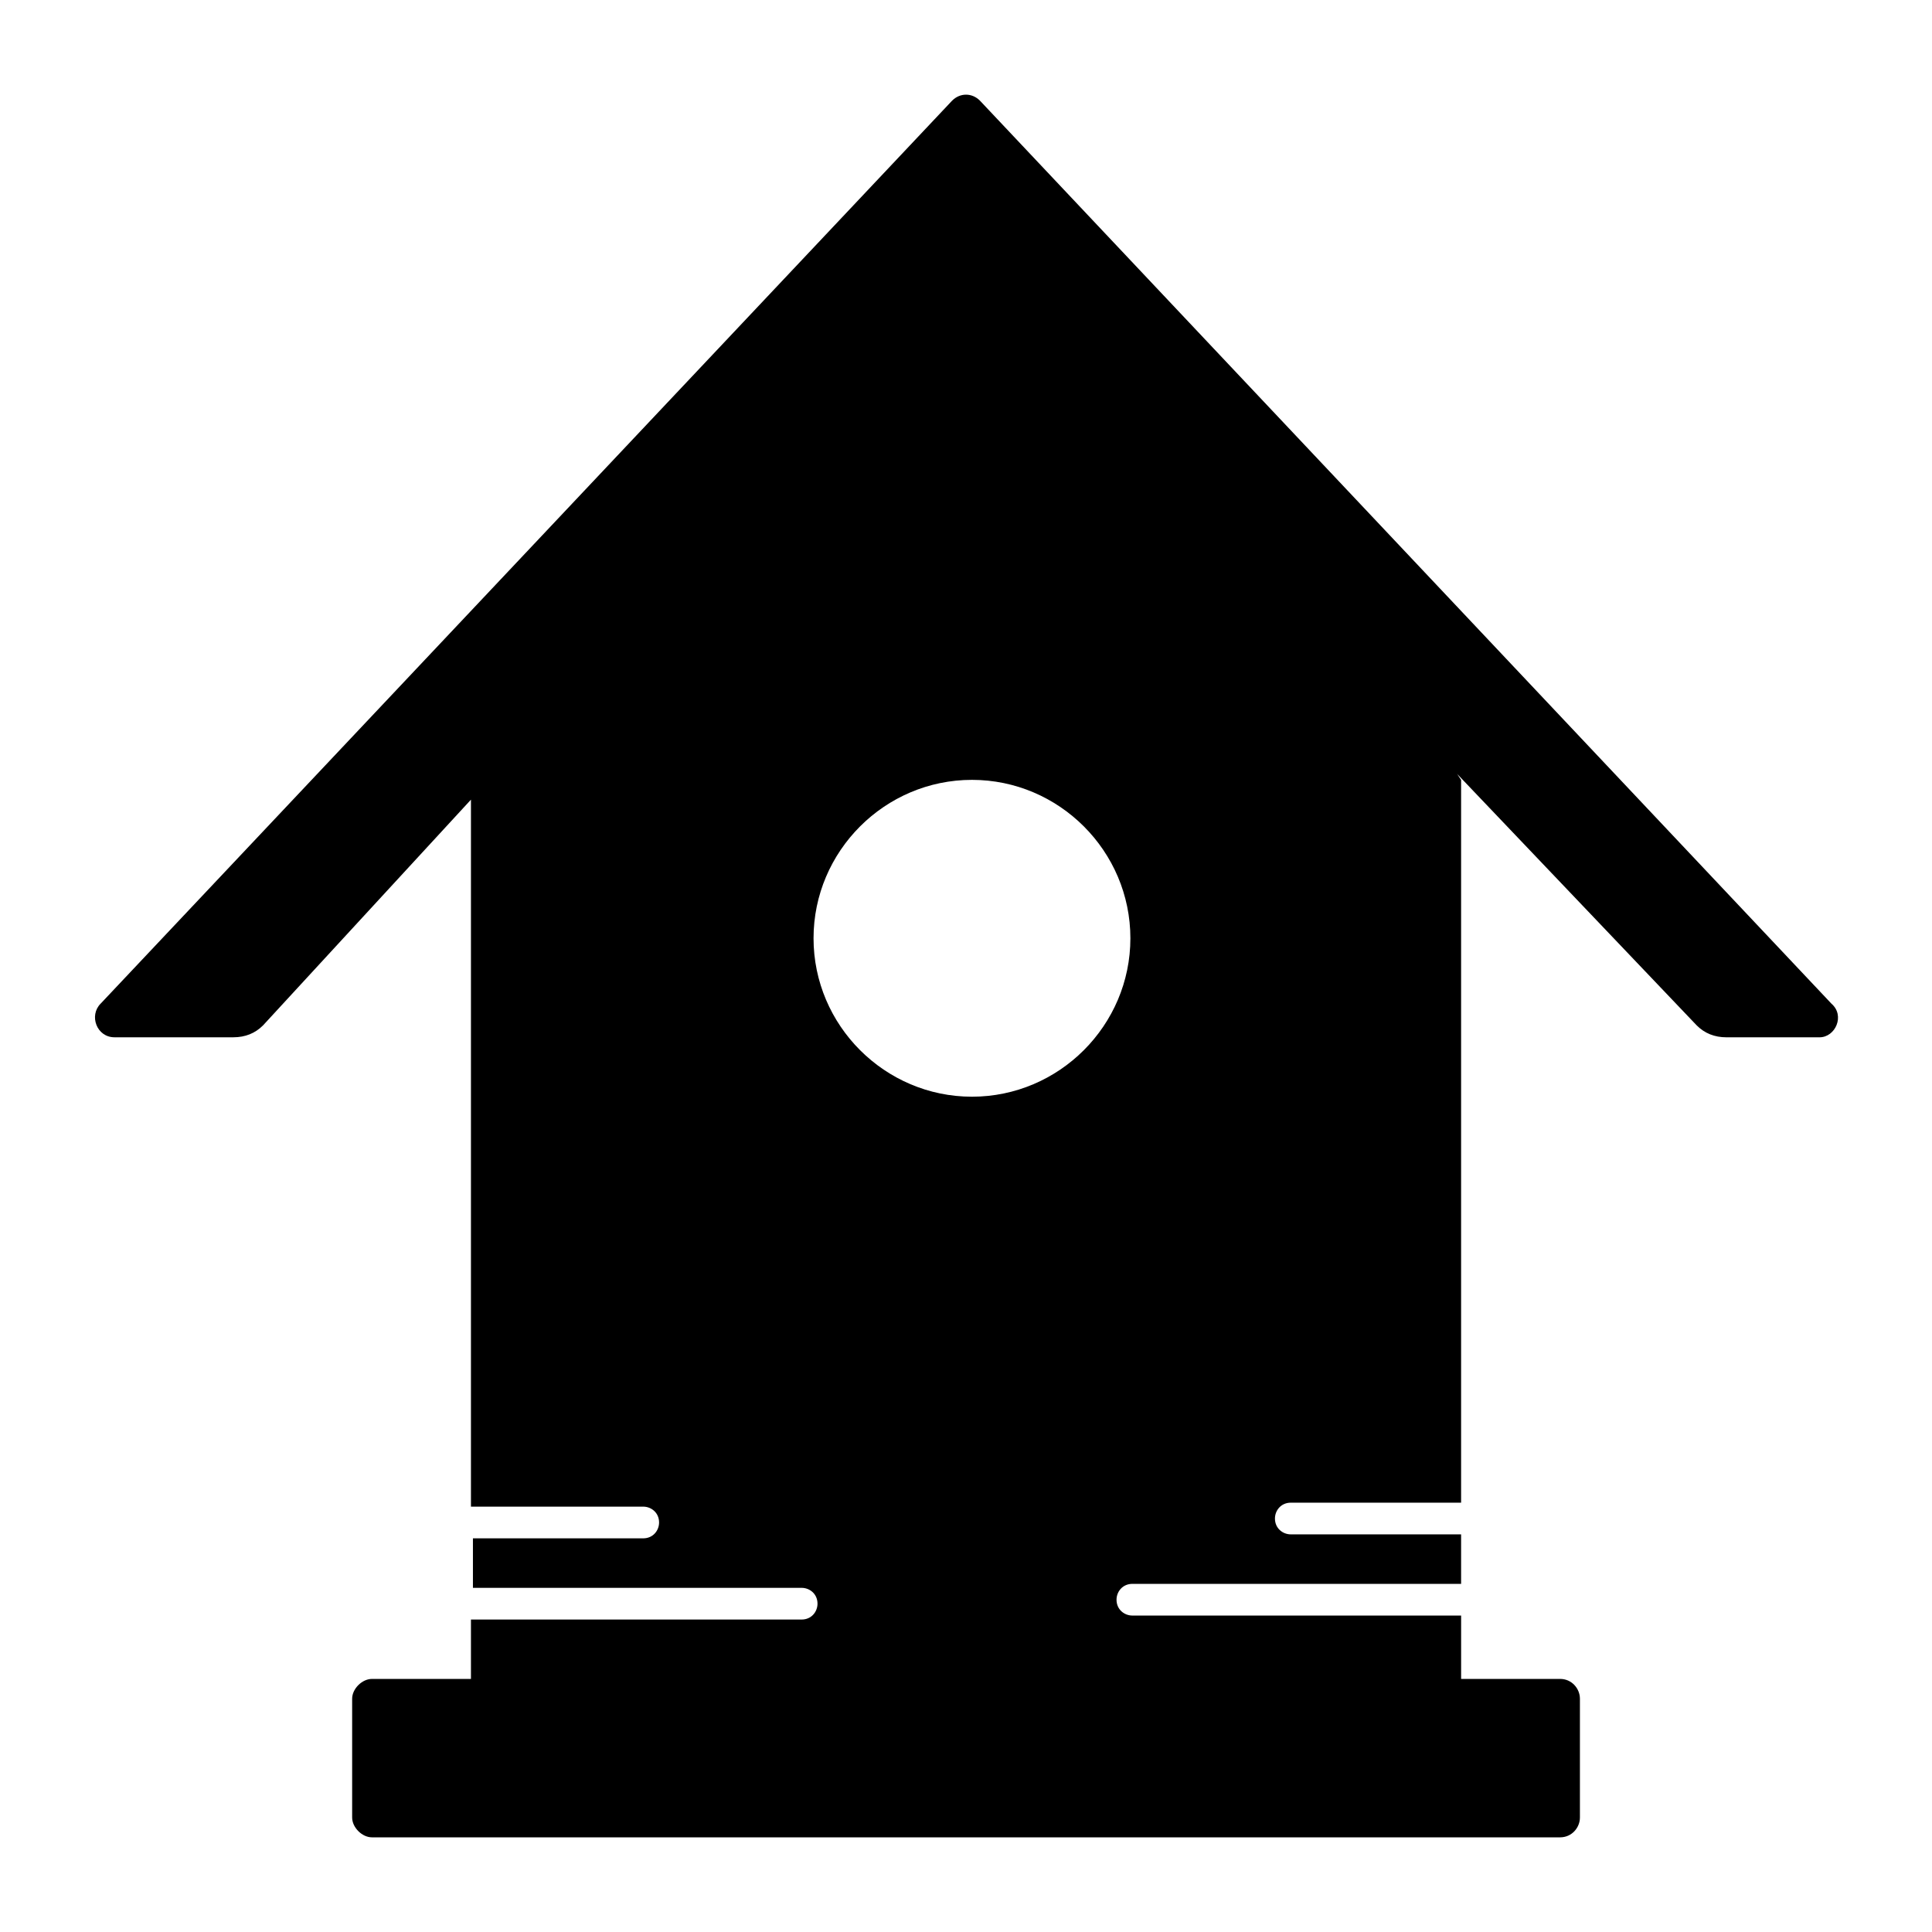
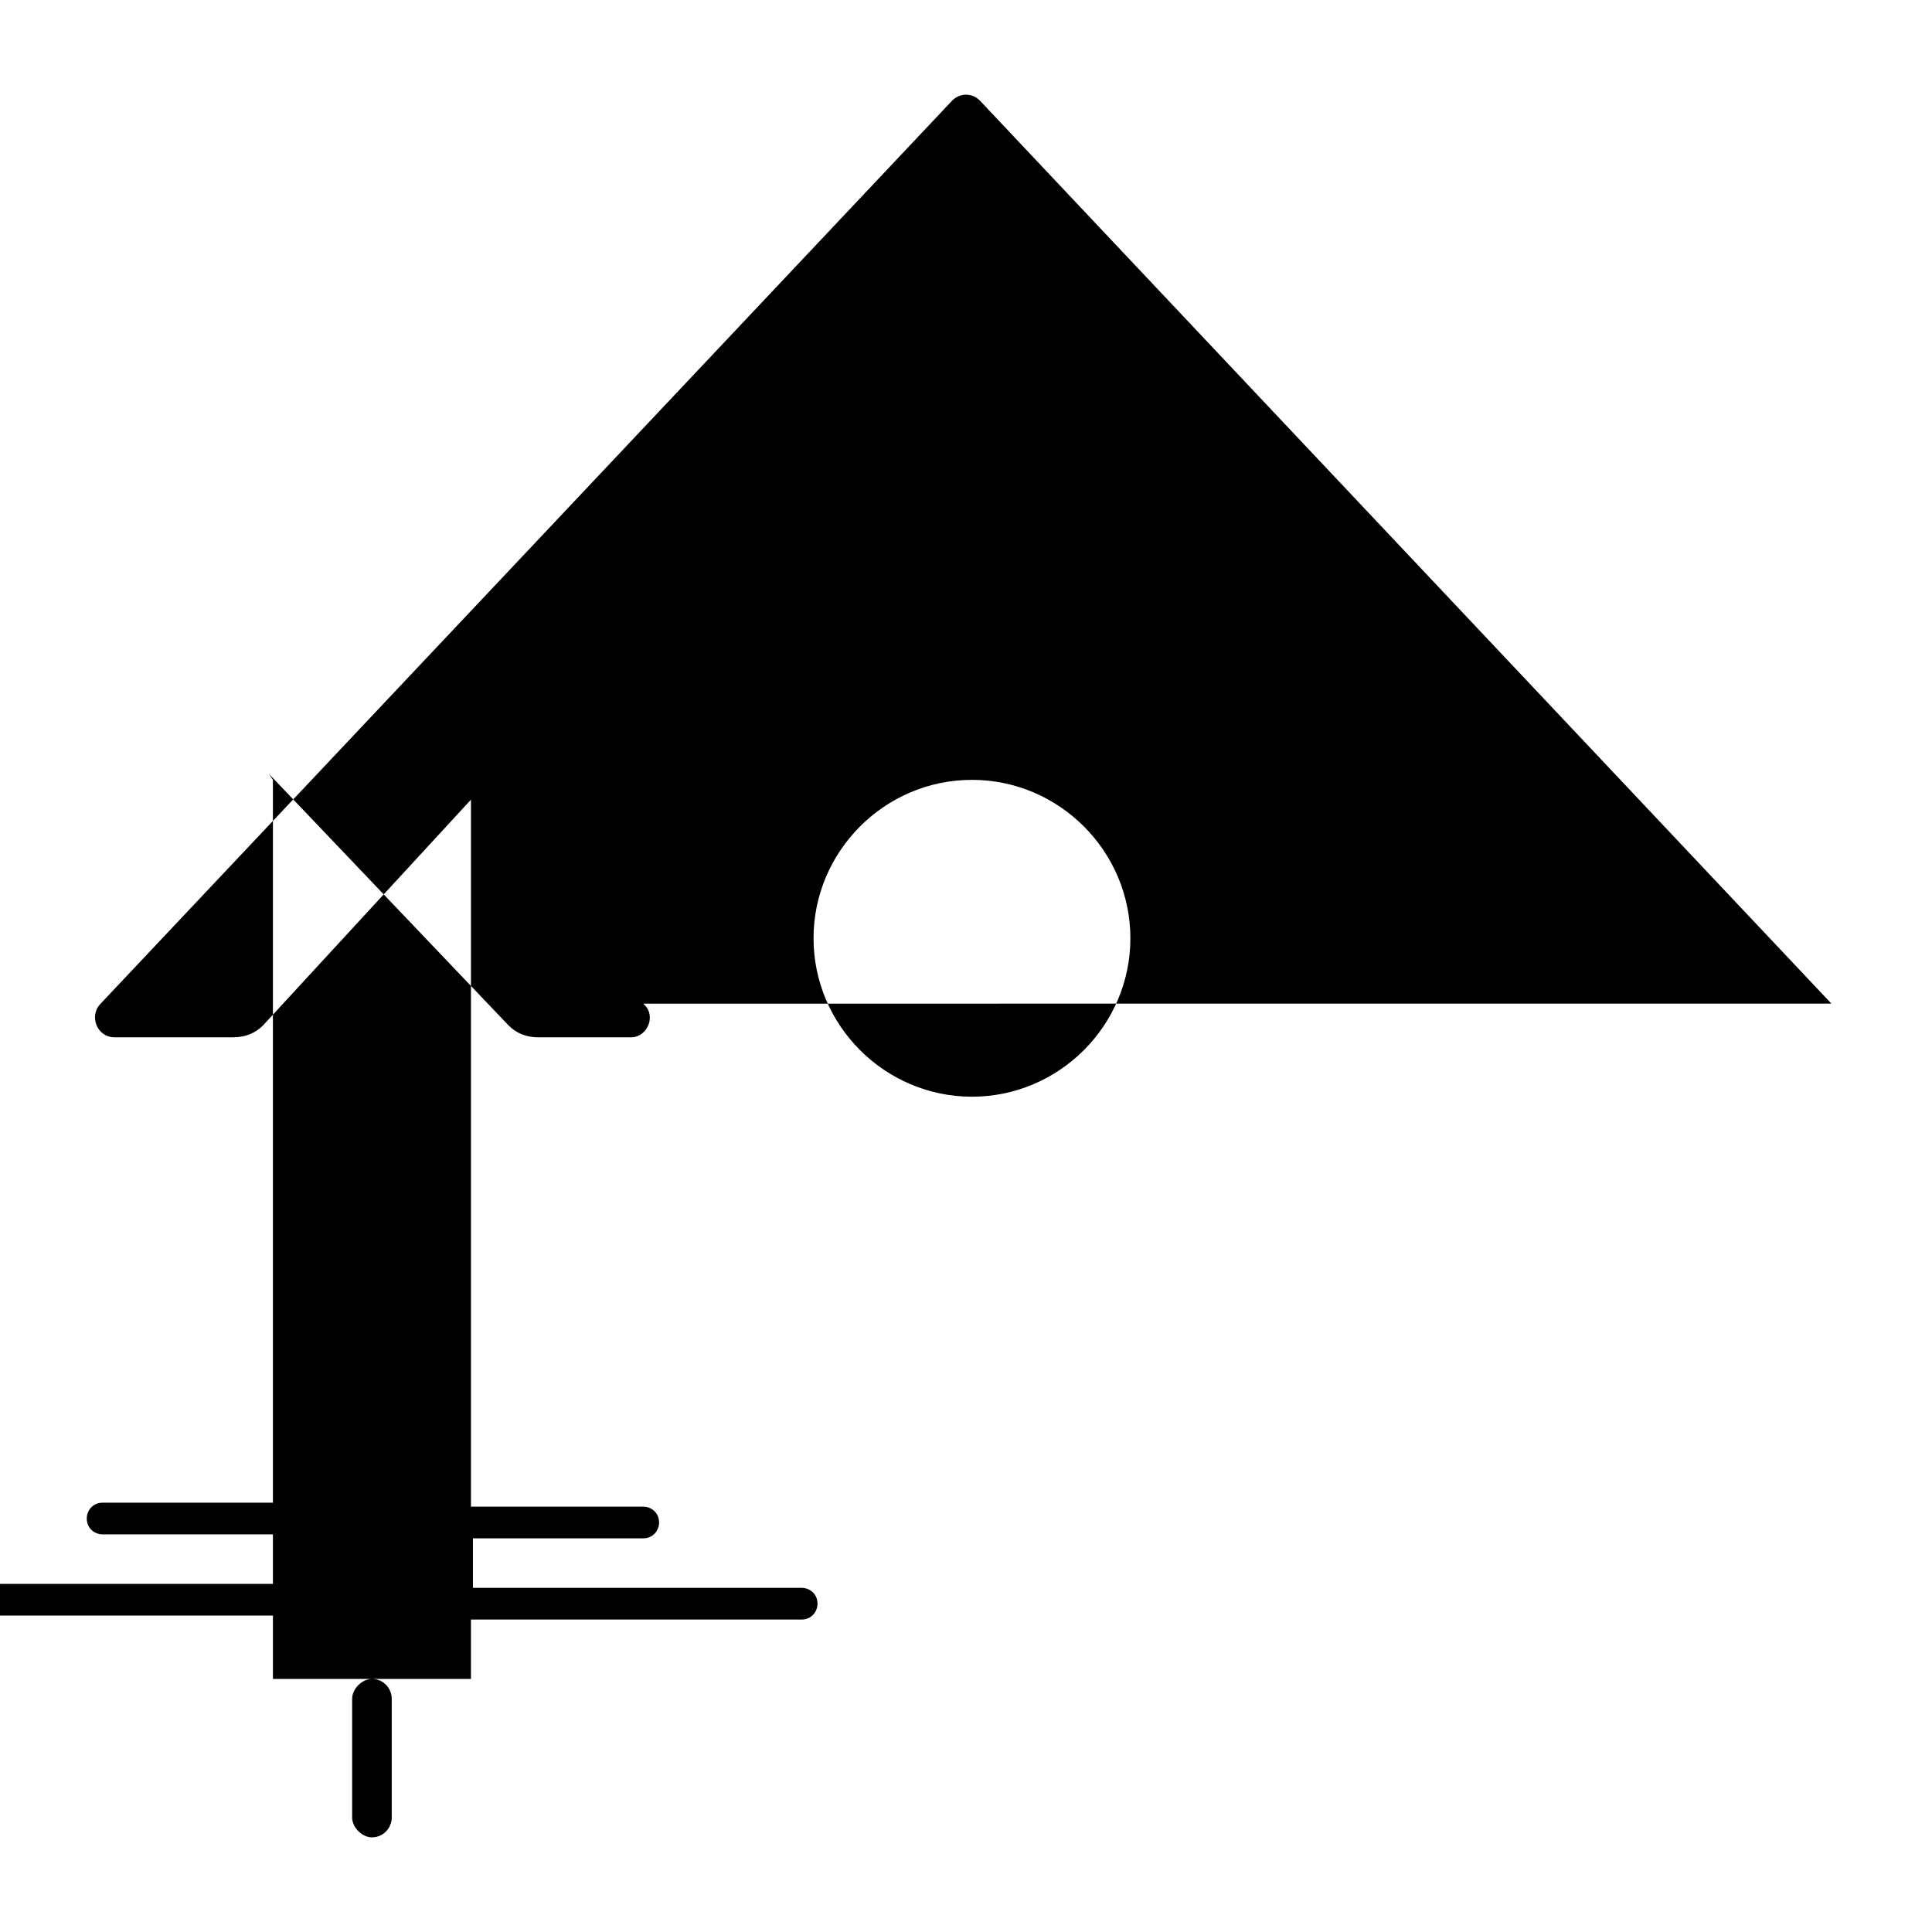
<svg xmlns="http://www.w3.org/2000/svg" fill="#000000" width="800px" height="800px" version="1.1" viewBox="144 144 512 512">
-   <path d="m629.34 409.97-225.66-239.31c-2.098-2.098-5.246-2.098-7.348 0l-225.66 239.31c-3.148 3.148-1.051 8.922 3.672 8.922h31.488c3.148 0 5.773-1.051 7.871-3.148l55.105-59.828v187.36h45.656c2.098 0 4.199 1.574 4.199 4.199 0 2.098-1.574 4.199-4.199 4.199h-45.133v13.121h87.117c2.098 0 4.199 1.574 4.199 4.199 0 2.098-1.574 4.199-4.199 4.199l-87.641-0.004v15.742h-26.238c-2.625 0-5.246 2.625-5.246 5.246v31.488c0 2.625 2.625 5.246 5.246 5.246h314.88c3.148 0 5.246-2.625 5.246-5.246v-31.488c0-2.625-2.098-5.246-5.246-5.246h-26.238v-16.793h-87.121c-2.098 0-4.199-1.574-4.199-4.199 0-2.098 1.574-4.199 4.199-4.199l87.117 0.004v-13.121h-45.133c-2.098 0-4.199-1.574-4.199-4.199 0-2.098 1.574-4.199 4.199-4.199h45.133v-191.55l-1.051-1.574 63.5 66.648c2.098 2.098 4.723 3.148 7.871 3.148h24.664c4.203 0 6.828-5.773 3.152-8.922zm-227.76 24.668c-23.09 0-41.984-18.895-41.984-41.984s18.895-41.984 41.984-41.984c23.09 0 41.984 18.895 41.984 41.984s-18.895 41.984-41.984 41.984z" />
+   <path d="m629.34 409.97-225.66-239.31c-2.098-2.098-5.246-2.098-7.348 0l-225.66 239.31c-3.148 3.148-1.051 8.922 3.672 8.922h31.488c3.148 0 5.773-1.051 7.871-3.148l55.105-59.828v187.36h45.656c2.098 0 4.199 1.574 4.199 4.199 0 2.098-1.574 4.199-4.199 4.199h-45.133v13.121h87.117c2.098 0 4.199 1.574 4.199 4.199 0 2.098-1.574 4.199-4.199 4.199l-87.641-0.004v15.742h-26.238c-2.625 0-5.246 2.625-5.246 5.246v31.488c0 2.625 2.625 5.246 5.246 5.246c3.148 0 5.246-2.625 5.246-5.246v-31.488c0-2.625-2.098-5.246-5.246-5.246h-26.238v-16.793h-87.121c-2.098 0-4.199-1.574-4.199-4.199 0-2.098 1.574-4.199 4.199-4.199l87.117 0.004v-13.121h-45.133c-2.098 0-4.199-1.574-4.199-4.199 0-2.098 1.574-4.199 4.199-4.199h45.133v-191.55l-1.051-1.574 63.5 66.648c2.098 2.098 4.723 3.148 7.871 3.148h24.664c4.203 0 6.828-5.773 3.152-8.922zm-227.76 24.668c-23.09 0-41.984-18.895-41.984-41.984s18.895-41.984 41.984-41.984c23.09 0 41.984 18.895 41.984 41.984s-18.895 41.984-41.984 41.984z" />
</svg>